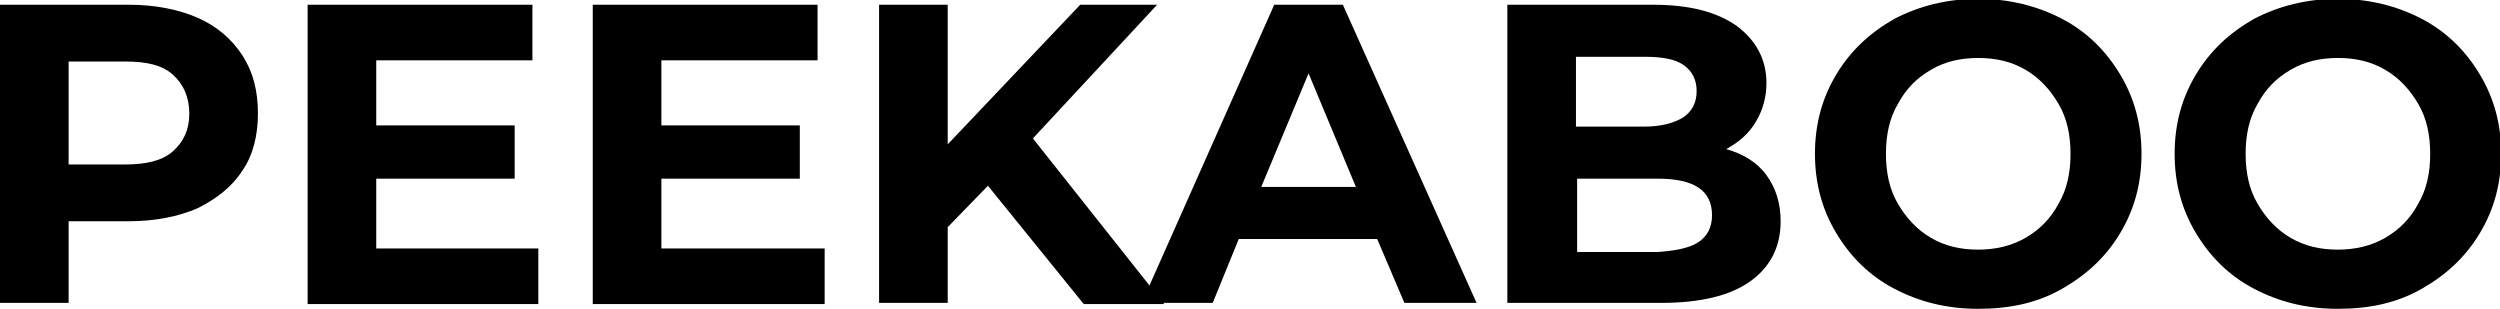
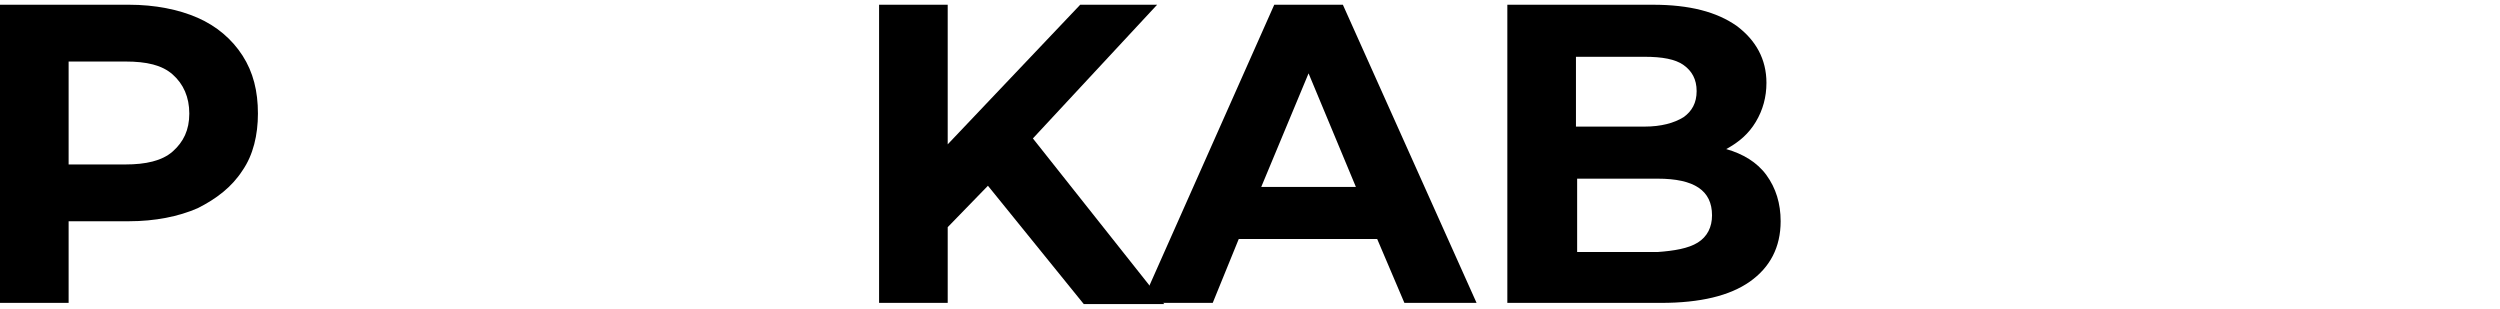
<svg xmlns="http://www.w3.org/2000/svg" version="1.1" id="Capa_1" x="0px" y="0px" viewBox="0 0 211.3 26.1" style="enable-background:new 0 0 211.3 26.1;" xml:space="preserve">
  <g>
    <path d="M16.7,1.5c1.6,0.7,2.9,1.8,3.8,3.2c0.9,1.4,1.3,3,1.3,4.9c0,1.8-0.4,3.5-1.3,4.8c-0.9,1.4-2.2,2.4-3.8,3.2   c-1.6,0.7-3.6,1.1-5.8,1.1H5.8v6.9H0V0.4h10.9C13.1,0.4,15.1,0.8,16.7,1.5z M14.6,12.8c0.9-0.8,1.4-1.8,1.4-3.2   c0-1.4-0.5-2.5-1.4-3.3c-0.9-0.8-2.2-1.1-4-1.1H5.8v8.7h4.8C12.3,13.9,13.7,13.6,14.6,12.8z" />
-     <path d="M45.5,21v4.7H26V0.4h19v4.7H31.8v5.5h11.7v4.5H31.8V21H45.5z" />
-     <path d="M69.7,21v4.7H50.1V0.4h19v4.7H55.9v5.5h11.7v4.5H55.9V21H69.7z" />
    <path d="M83.5,15.7l-3.4,3.5v6.4h-5.8V0.4h5.8v11.8L91.3,0.4h6.5L87.3,11.7l11.1,14h-6.8L83.5,15.7z" />
    <path d="M116.4,20.2h-11.7l-2.2,5.4h-6l11.2-25.2h5.8l11.3,25.2h-6.1L116.4,20.2z M114.6,15.8l-4-9.6l-4,9.6H114.6z" />
    <path d="M149.3,14.8c0.8,1.1,1.2,2.4,1.2,3.9c0,2.2-0.9,3.9-2.6,5.1c-1.7,1.2-4.2,1.8-7.5,1.8h-13V0.4h12.3c3.1,0,5.4,0.6,7.1,1.8   c1.6,1.2,2.5,2.8,2.5,4.8c0,1.2-0.3,2.3-0.9,3.3c-0.6,1-1.4,1.7-2.5,2.3C147.3,13,148.5,13.7,149.3,14.8z M133.2,4.8v5.9h5.8   c1.4,0,2.5-0.3,3.3-0.8c0.7-0.5,1.1-1.2,1.1-2.2c0-1-0.4-1.7-1.1-2.2c-0.7-0.5-1.8-0.7-3.3-0.7H133.2z M143.5,20.5   c0.8-0.5,1.2-1.3,1.2-2.3c0-2.1-1.5-3.1-4.6-3.1h-6.8v6.2h6.8C141.5,21.2,142.7,21,143.5,20.5z" />
-     <path d="M160.1,24.4c-2.1-1.1-3.7-2.7-4.9-4.7c-1.2-2-1.8-4.2-1.8-6.7s0.6-4.7,1.8-6.7c1.2-2,2.8-3.5,4.9-4.7   c2.1-1.1,4.5-1.7,7.1-1.7c2.6,0,5,0.6,7.1,1.7c2.1,1.1,3.7,2.7,4.9,4.7c1.2,2,1.8,4.2,1.8,6.7s-0.6,4.7-1.8,6.7   c-1.2,2-2.8,3.5-4.9,4.7s-4.4,1.7-7.1,1.7C164.5,26.1,162.2,25.5,160.1,24.4z M171.2,20.1c1.2-0.7,2.1-1.6,2.8-2.9   c0.7-1.2,1-2.6,1-4.2c0-1.6-0.3-3-1-4.2c-0.7-1.2-1.6-2.2-2.8-2.9c-1.2-0.7-2.5-1-4-1c-1.5,0-2.8,0.3-4,1c-1.2,0.7-2.1,1.6-2.8,2.9   c-0.7,1.2-1,2.6-1,4.2c0,1.6,0.3,3,1,4.2c0.7,1.2,1.6,2.2,2.8,2.9c1.2,0.7,2.5,1,4,1C168.6,21.1,170,20.8,171.2,20.1z" />
-     <path d="M190.5,24.4c-2.1-1.1-3.7-2.7-4.9-4.7c-1.2-2-1.8-4.2-1.8-6.7s0.6-4.7,1.8-6.7c1.2-2,2.8-3.5,4.9-4.7   c2.1-1.1,4.5-1.7,7.1-1.7c2.6,0,5,0.6,7.1,1.7c2.1,1.1,3.7,2.7,4.9,4.7c1.2,2,1.8,4.2,1.8,6.7s-0.6,4.7-1.8,6.7   c-1.2,2-2.8,3.5-4.9,4.7s-4.4,1.7-7.1,1.7C194.9,26.1,192.6,25.5,190.5,24.4z M201.6,20.1c1.2-0.7,2.1-1.6,2.8-2.9   c0.7-1.2,1-2.6,1-4.2c0-1.6-0.3-3-1-4.2c-0.7-1.2-1.6-2.2-2.8-2.9c-1.2-0.7-2.5-1-4-1c-1.5,0-2.8,0.3-4,1c-1.2,0.7-2.1,1.6-2.8,2.9   c-0.7,1.2-1,2.6-1,4.2c0,1.6,0.3,3,1,4.2c0.7,1.2,1.6,2.2,2.8,2.9c1.2,0.7,2.5,1,4,1C199,21.1,200.4,20.8,201.6,20.1z" />
  </g>
</svg>